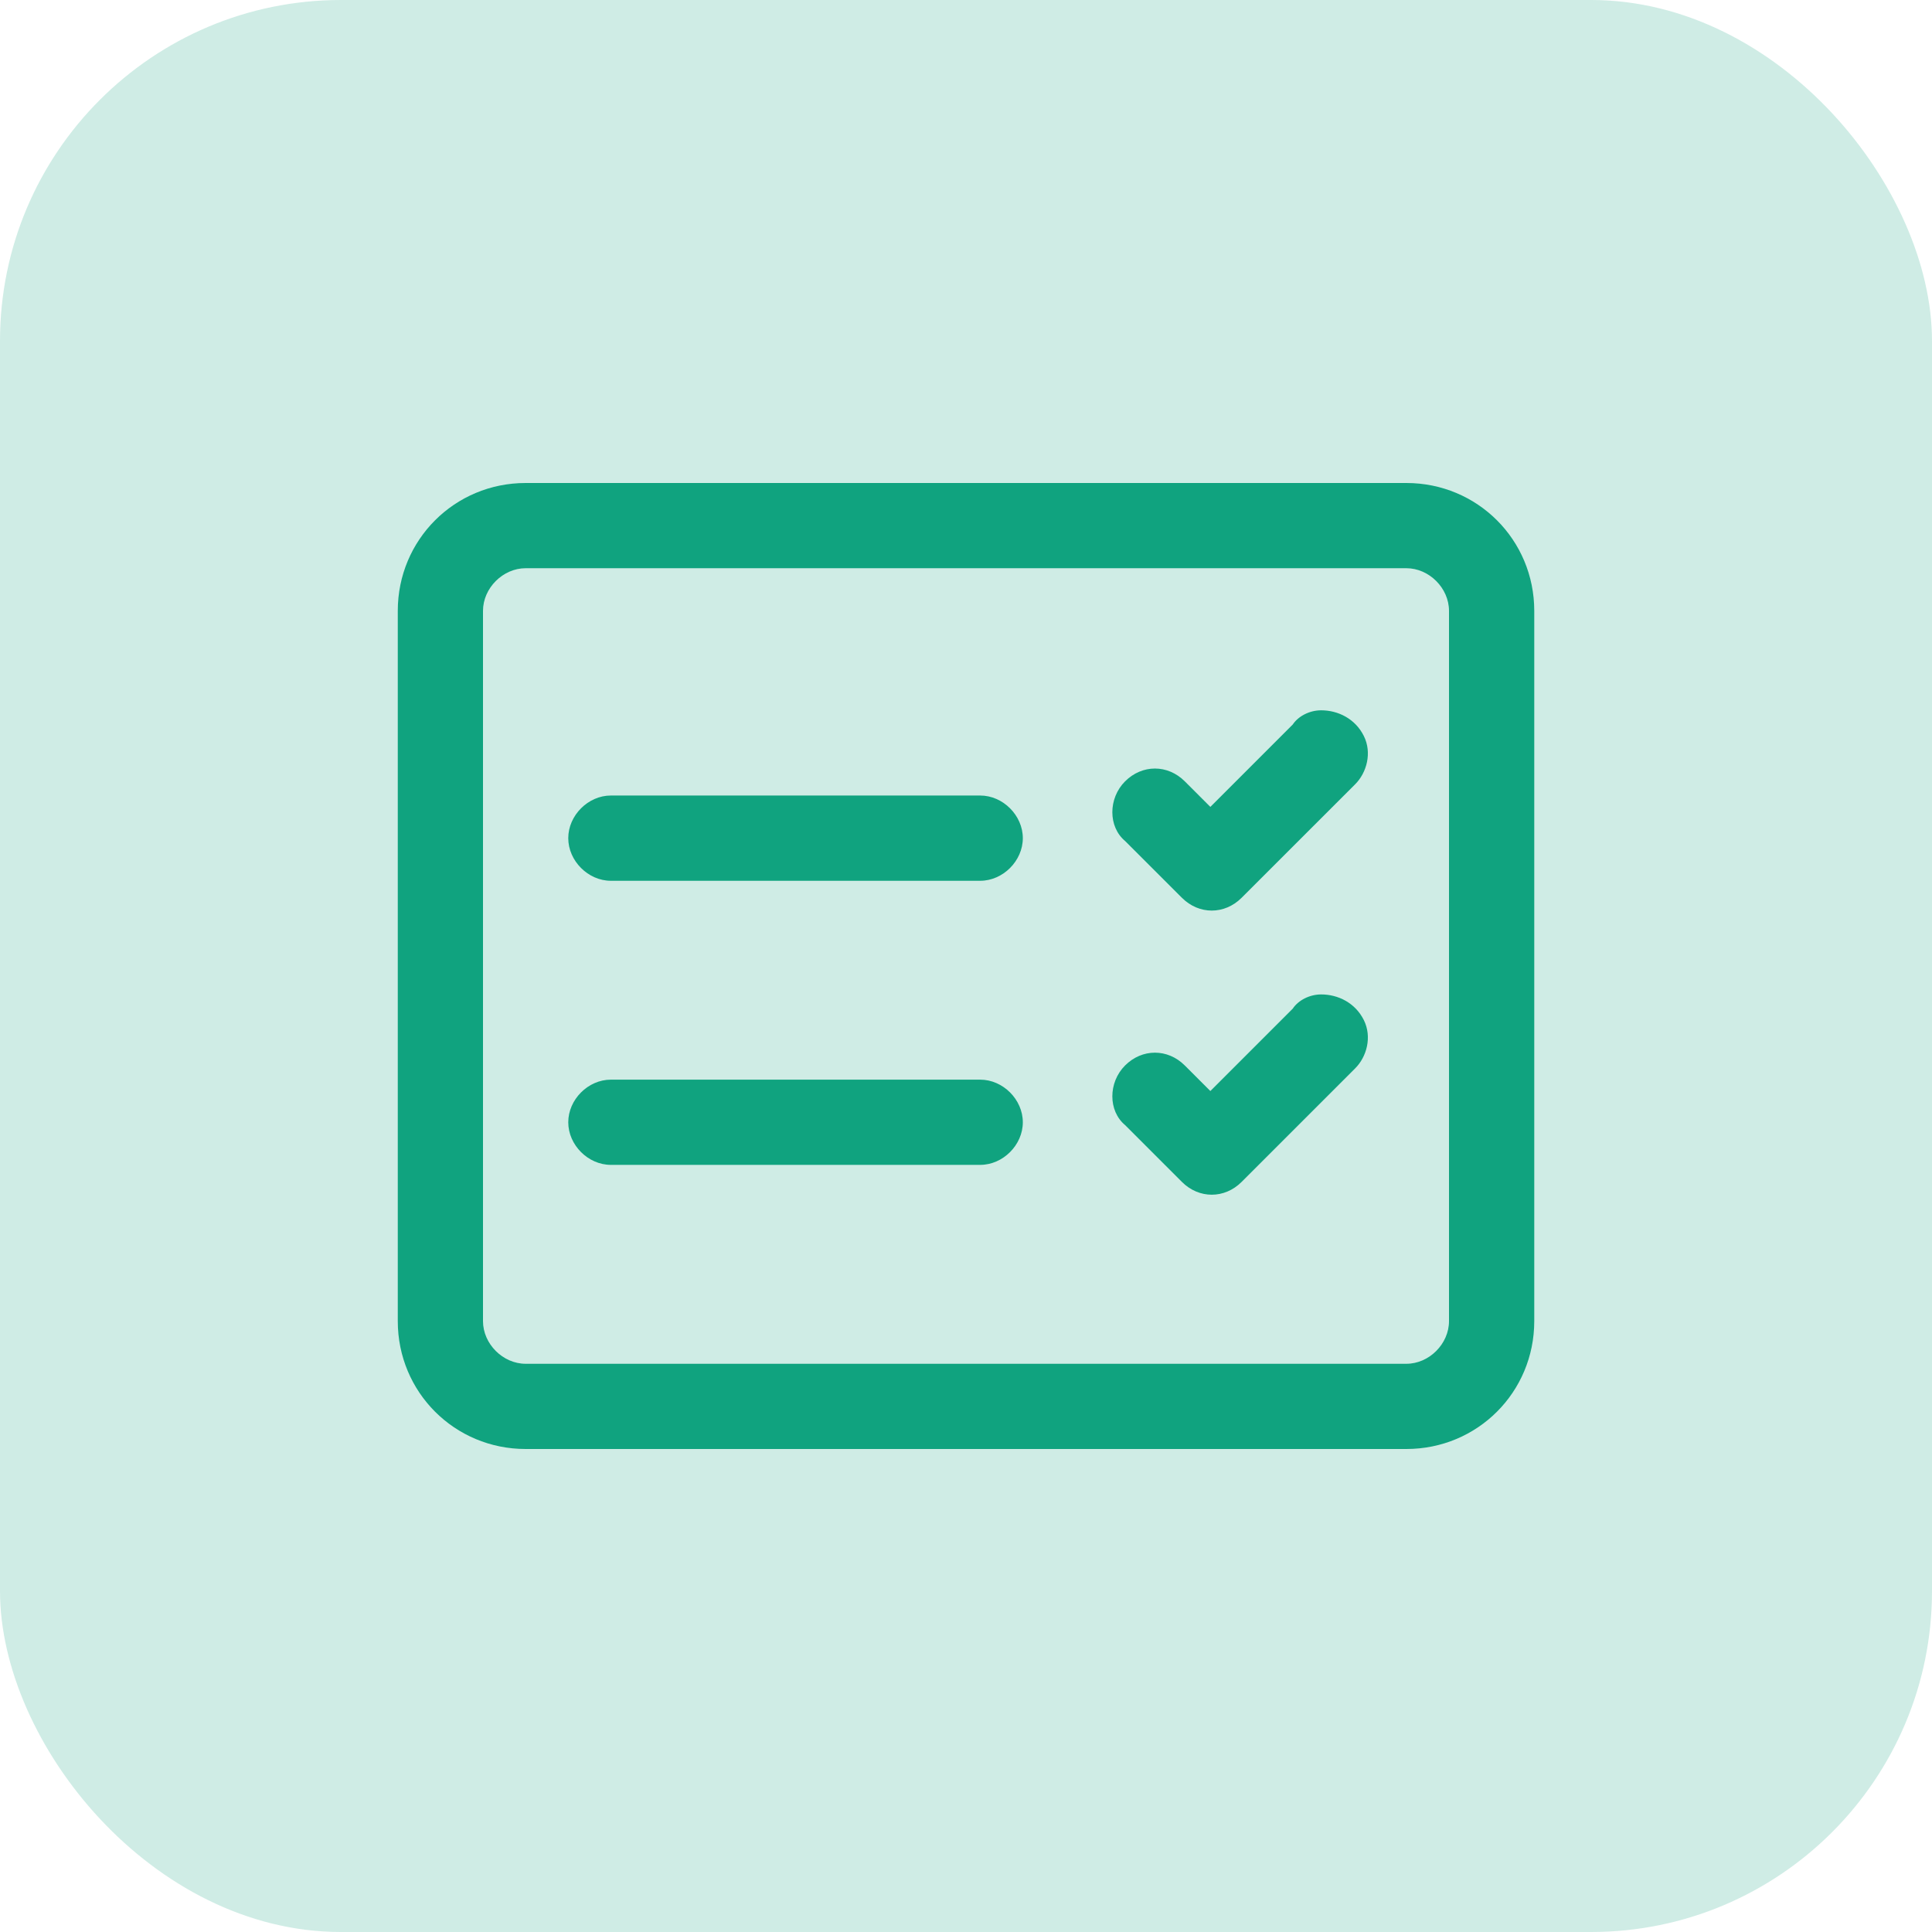
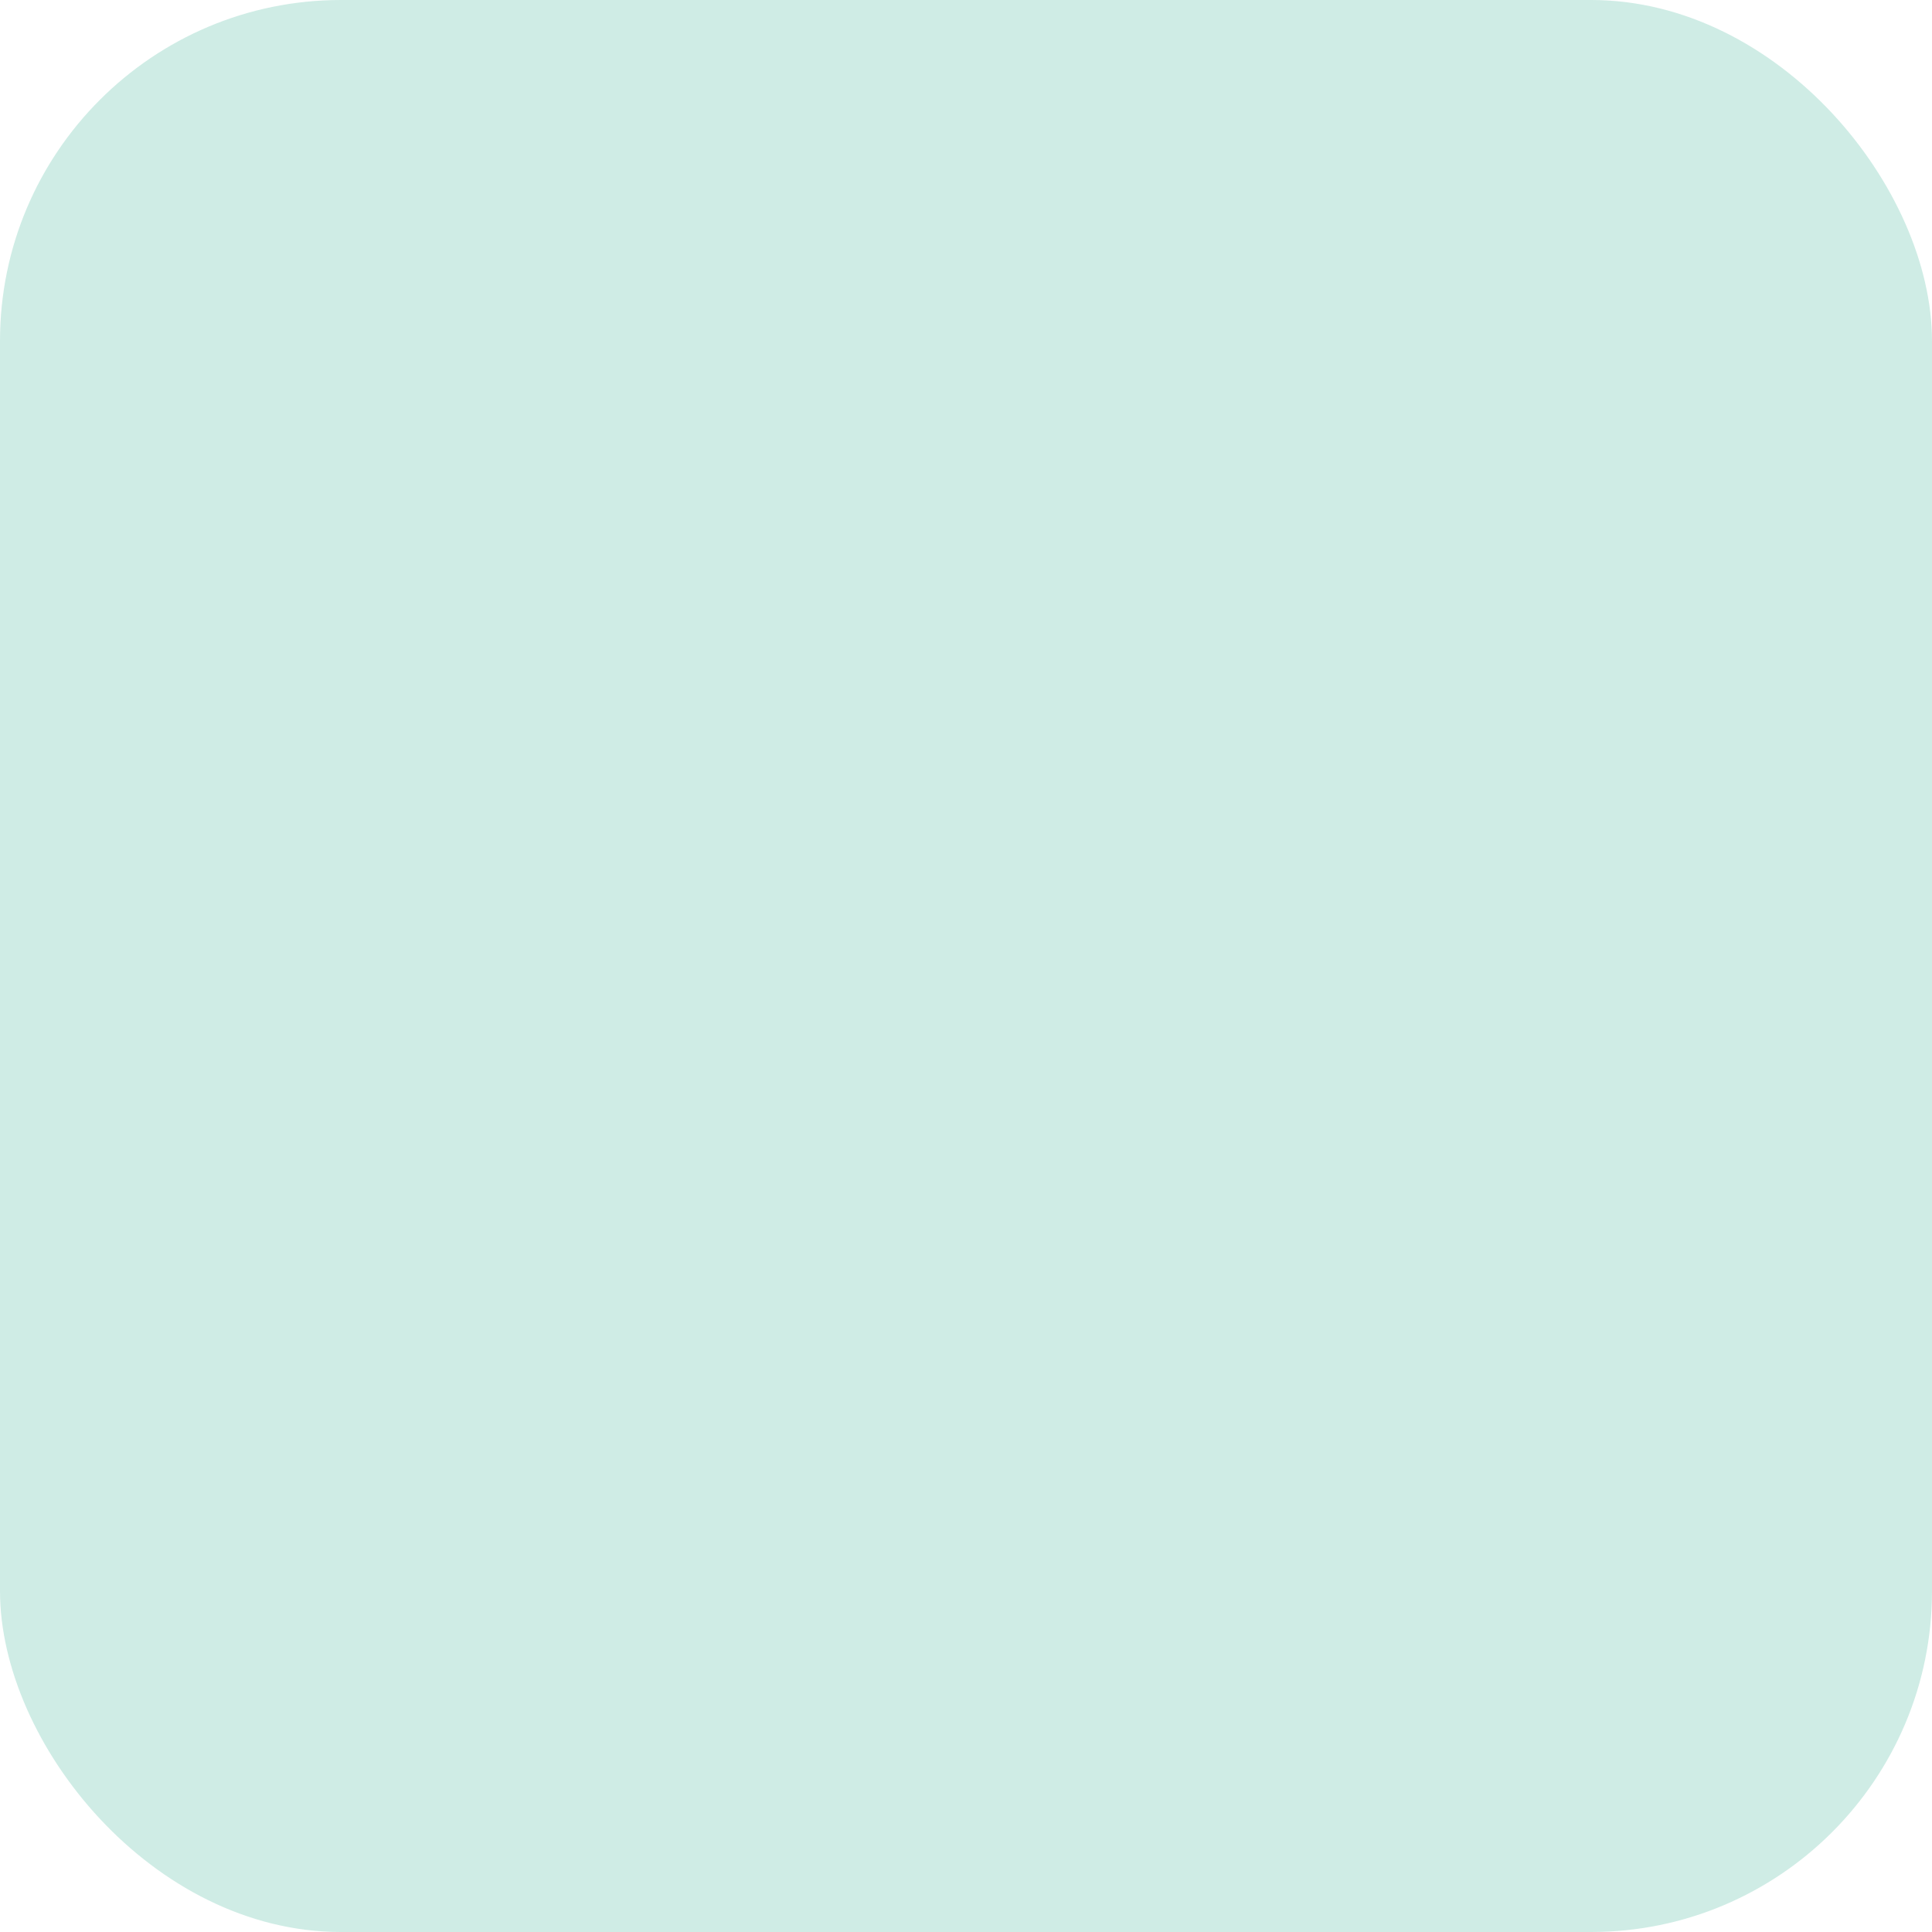
<svg xmlns="http://www.w3.org/2000/svg" fill="none" version="1.1" width="46" height="46" viewBox="0 0 46 46">
  <defs>
    <clipPath id="master_svg0_2373_27013">
      <rect x="6.765" y="6.765" width="32.471" height="32.471" rx="0" />
    </clipPath>
  </defs>
  <g>
    <rect x="0" y="0" width="46" height="46" rx="8.118" fill="#10A37F" fill-opacity="0.2" />
    <g clip-path="url(#master_svg0_2373_27013)">
      <g>
-         <path d="M12.515,11.5C10.824,11.5,9.471,12.853,9.471,14.544L9.471,31.456C9.471,33.147,10.824,34.5,12.515,34.5L33.485,34.5C35.177,34.5,36.53,33.147,36.53,31.456L36.53,14.544C36.53,12.853,35.177,11.5,33.485,11.5L12.515,11.5ZM12.515,13.529L33.485,13.529C34.027,13.529,34.5,14.003,34.5,14.544L34.5,31.456C34.5,31.997,34.027,32.471,33.485,32.471L12.515,32.471C11.974,32.471,11.5,31.997,11.5,31.456L11.5,14.544C11.5,14.003,11.974,13.529,12.515,13.529ZM31.456,16.912C31.185,16.912,30.915,17.047,30.78,17.25L28.818,19.212L28.209,18.603C27.803,18.197,27.194,18.197,26.788,18.603C26.383,19.009,26.383,19.685,26.788,20.024L28.141,21.376C28.547,21.782,29.156,21.782,29.562,21.376L32.268,18.671C32.538,18.4,32.674,17.926,32.471,17.521C32.268,17.115,31.862,16.912,31.456,16.912ZM14.544,18.941C14.003,18.941,13.53,19.415,13.53,19.956C13.53,20.497,14.003,20.971,14.544,20.971L23.338,20.971C23.88,20.971,24.353,20.497,24.353,19.956C24.353,19.415,23.88,18.941,23.338,18.941L14.544,18.941ZM31.456,23.677C31.185,23.677,30.915,23.812,30.78,24.015L28.818,25.977L28.209,25.368C27.803,24.962,27.194,24.962,26.788,25.368C26.383,25.773,26.383,26.45,26.788,26.788L28.141,28.141C28.547,28.547,29.156,28.547,29.562,28.141L32.268,25.435C32.538,25.165,32.674,24.691,32.471,24.285C32.268,23.879,31.862,23.677,31.456,23.677ZM14.544,25.706C14.003,25.706,13.53,26.179,13.53,26.721C13.53,27.262,14.003,27.735,14.544,27.735L23.338,27.735C23.88,27.735,24.353,27.262,24.353,26.721C24.353,26.179,23.88,25.706,23.338,25.706L14.544,25.706Z" fill="#10A37F" fill-opacity="1" />
-       </g>
+         </g>
    </g>
  </g>
</svg>